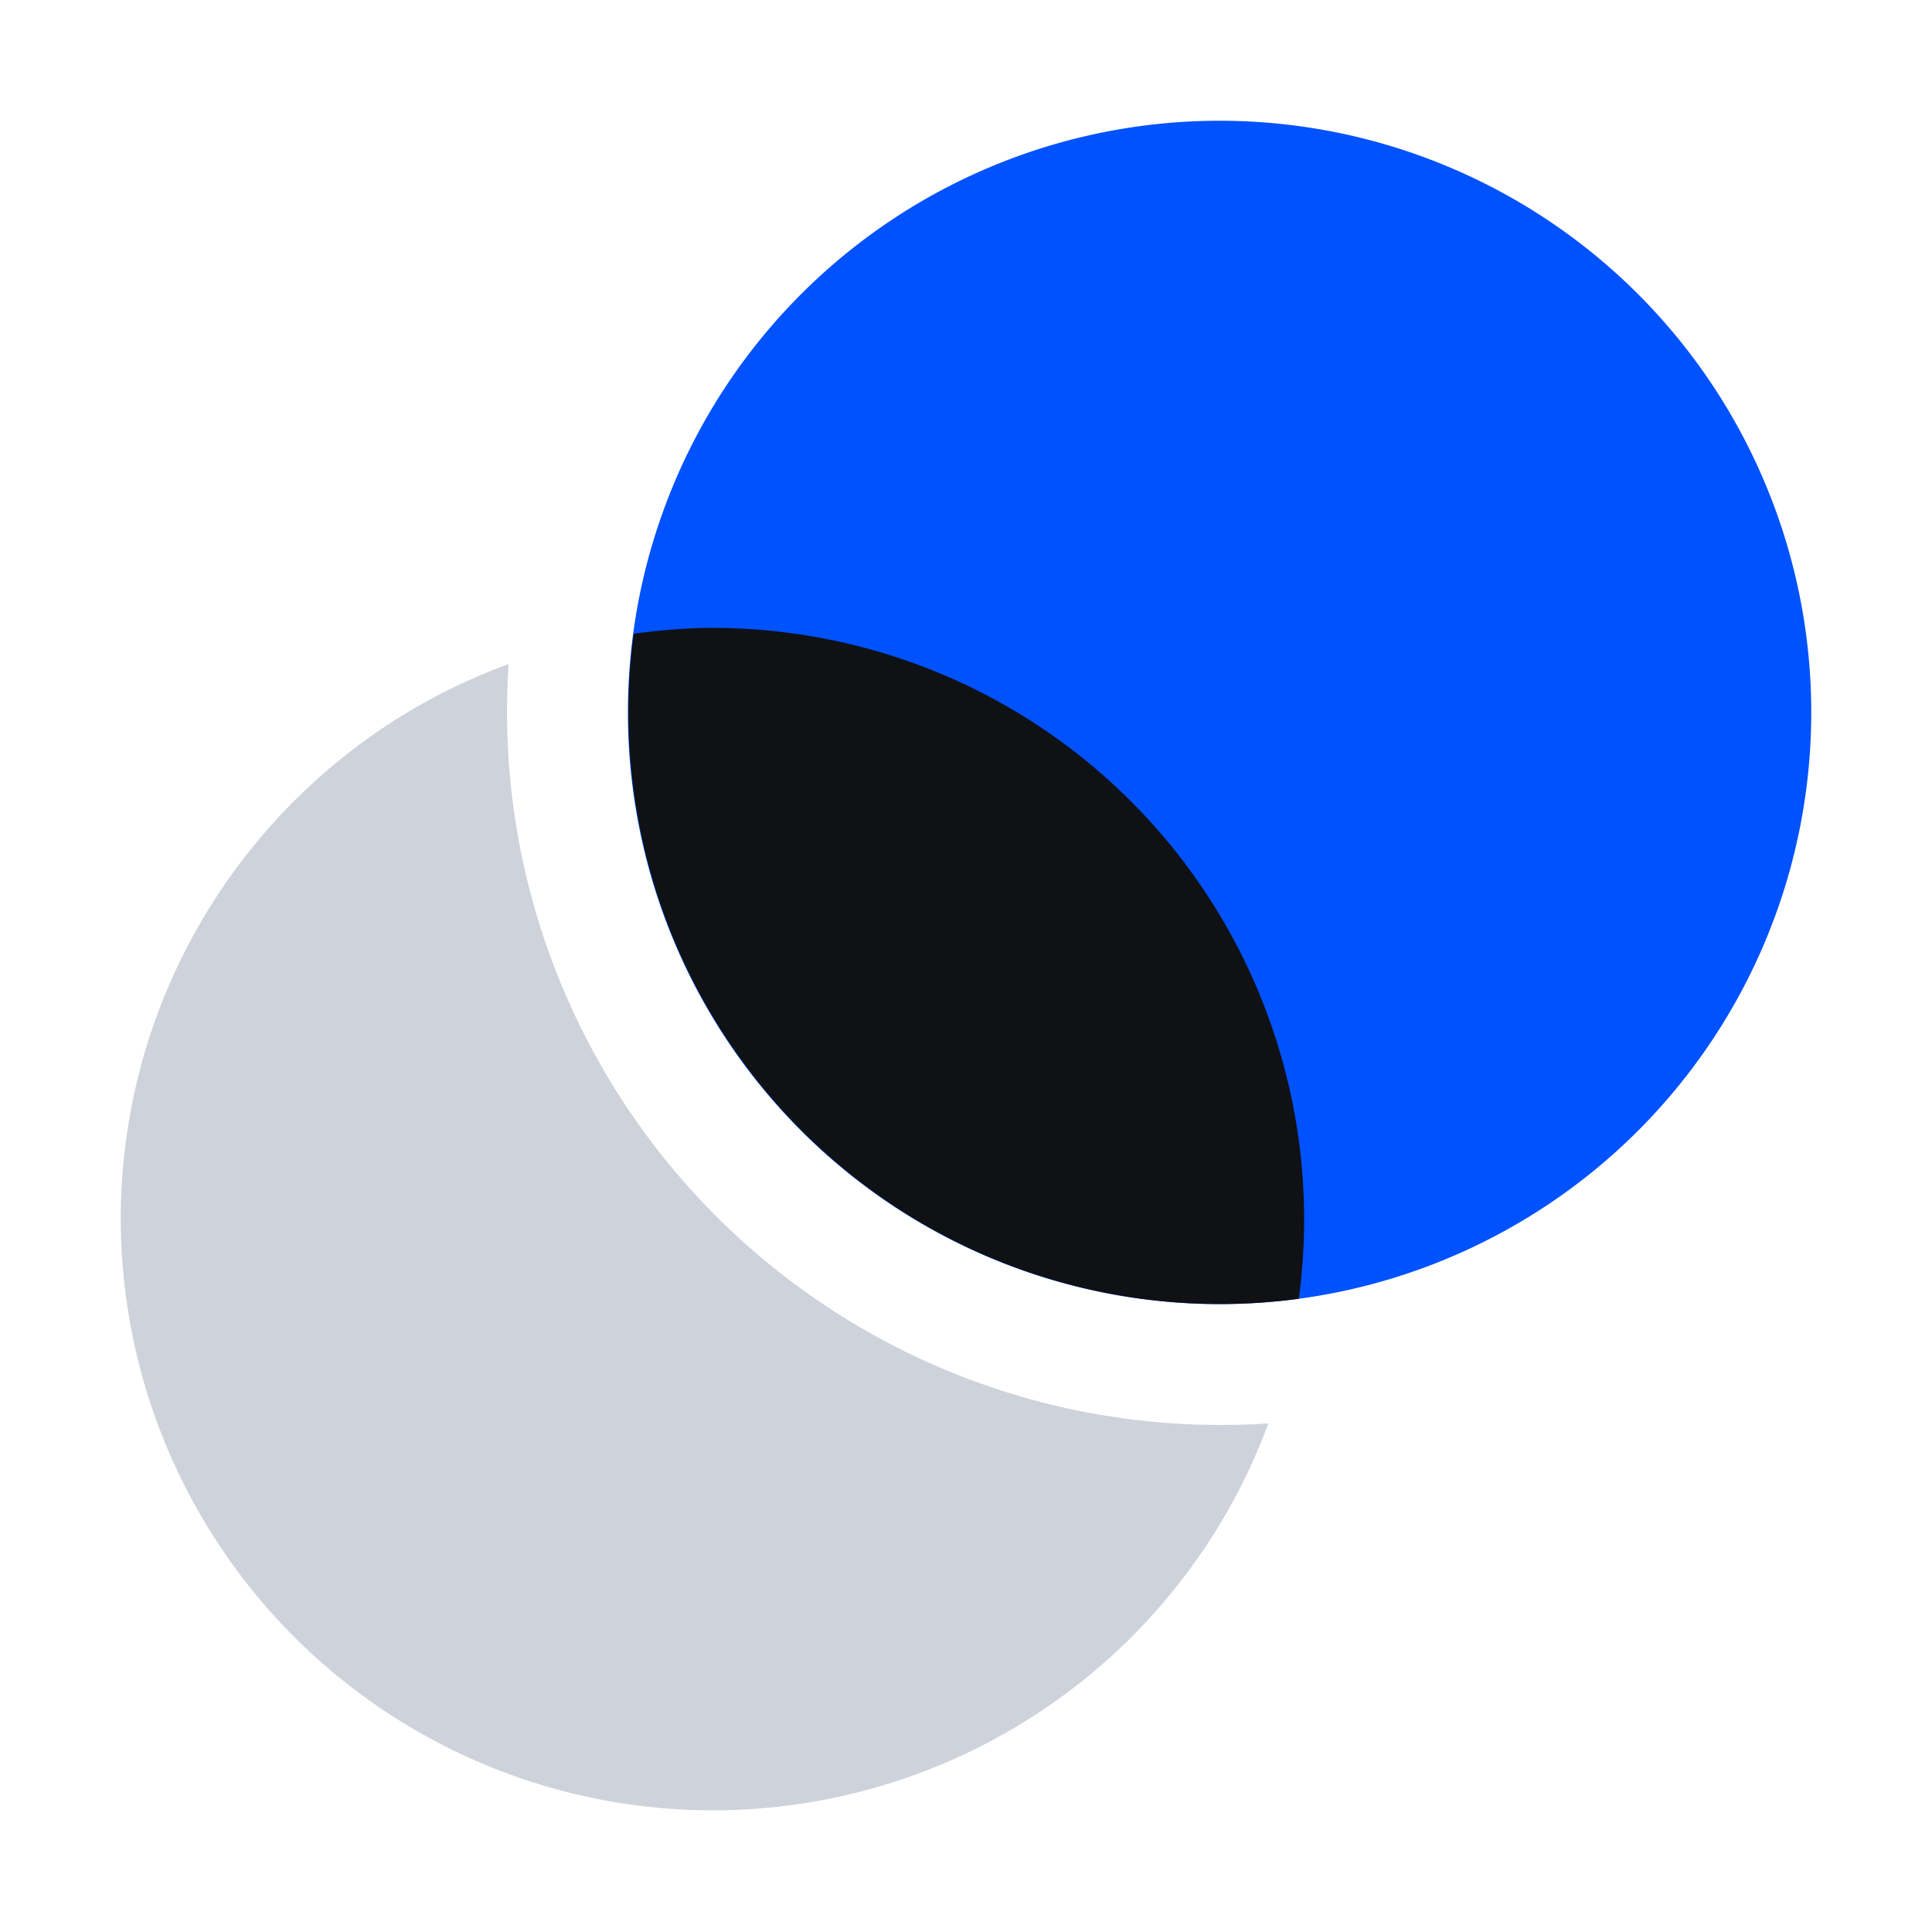
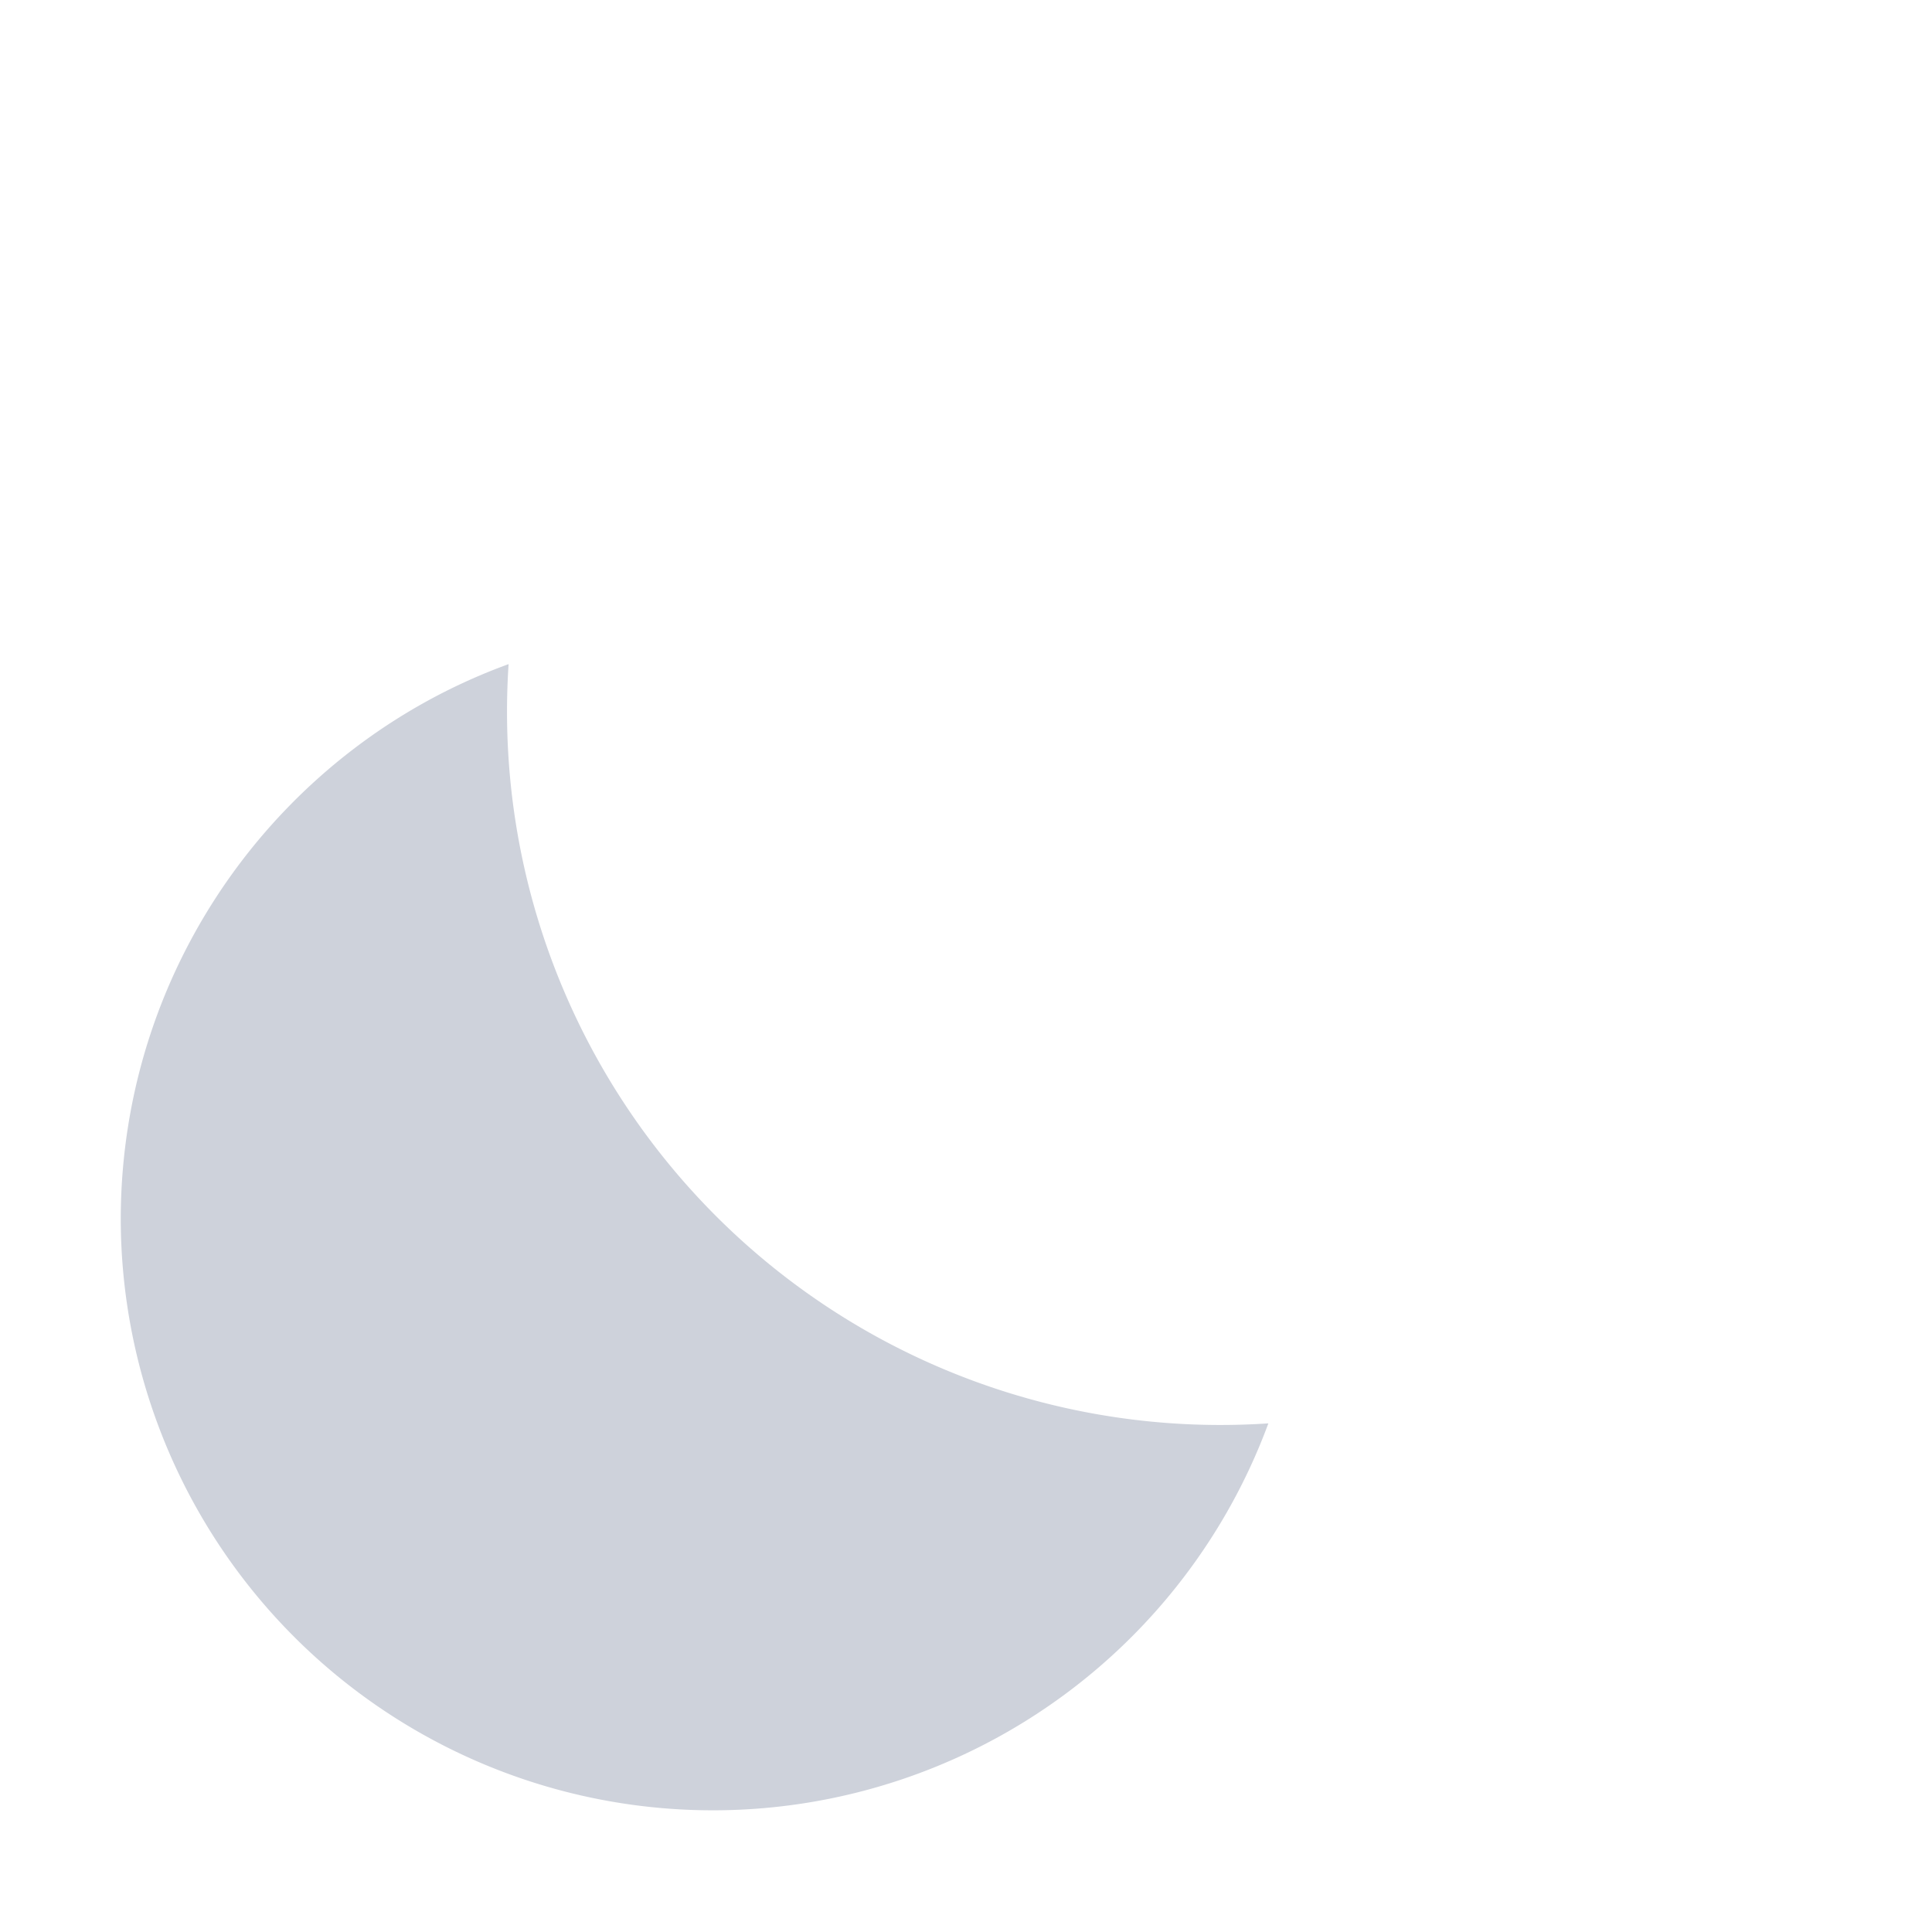
<svg xmlns="http://www.w3.org/2000/svg" fill="none" viewBox="0 0 40 40">
  <path fill="#CED2DB" d="M26.26 29.47A12.26 12.26 0 0 1 2.5 25.25c0-5.28 3.35-9.8 8.03-11.5a14.77 14.77 0 0 0 15.72 15.72Z" />
-   <path fill="#0052FF" d="M13 14.75a12.25 12.25 0 1 0 24.5 0 12.25 12.25 0 0 0-24.5 0Z" />
-   <path fill="#101114" d="M14.75 13c-.55 0-1.1.05-1.63.12a12.25 12.25 0 0 0 13.77 13.77A12.25 12.25 0 0 0 14.75 13Z" />
+   <path fill="#0052FF" d="M13 14.75Z" />
</svg>